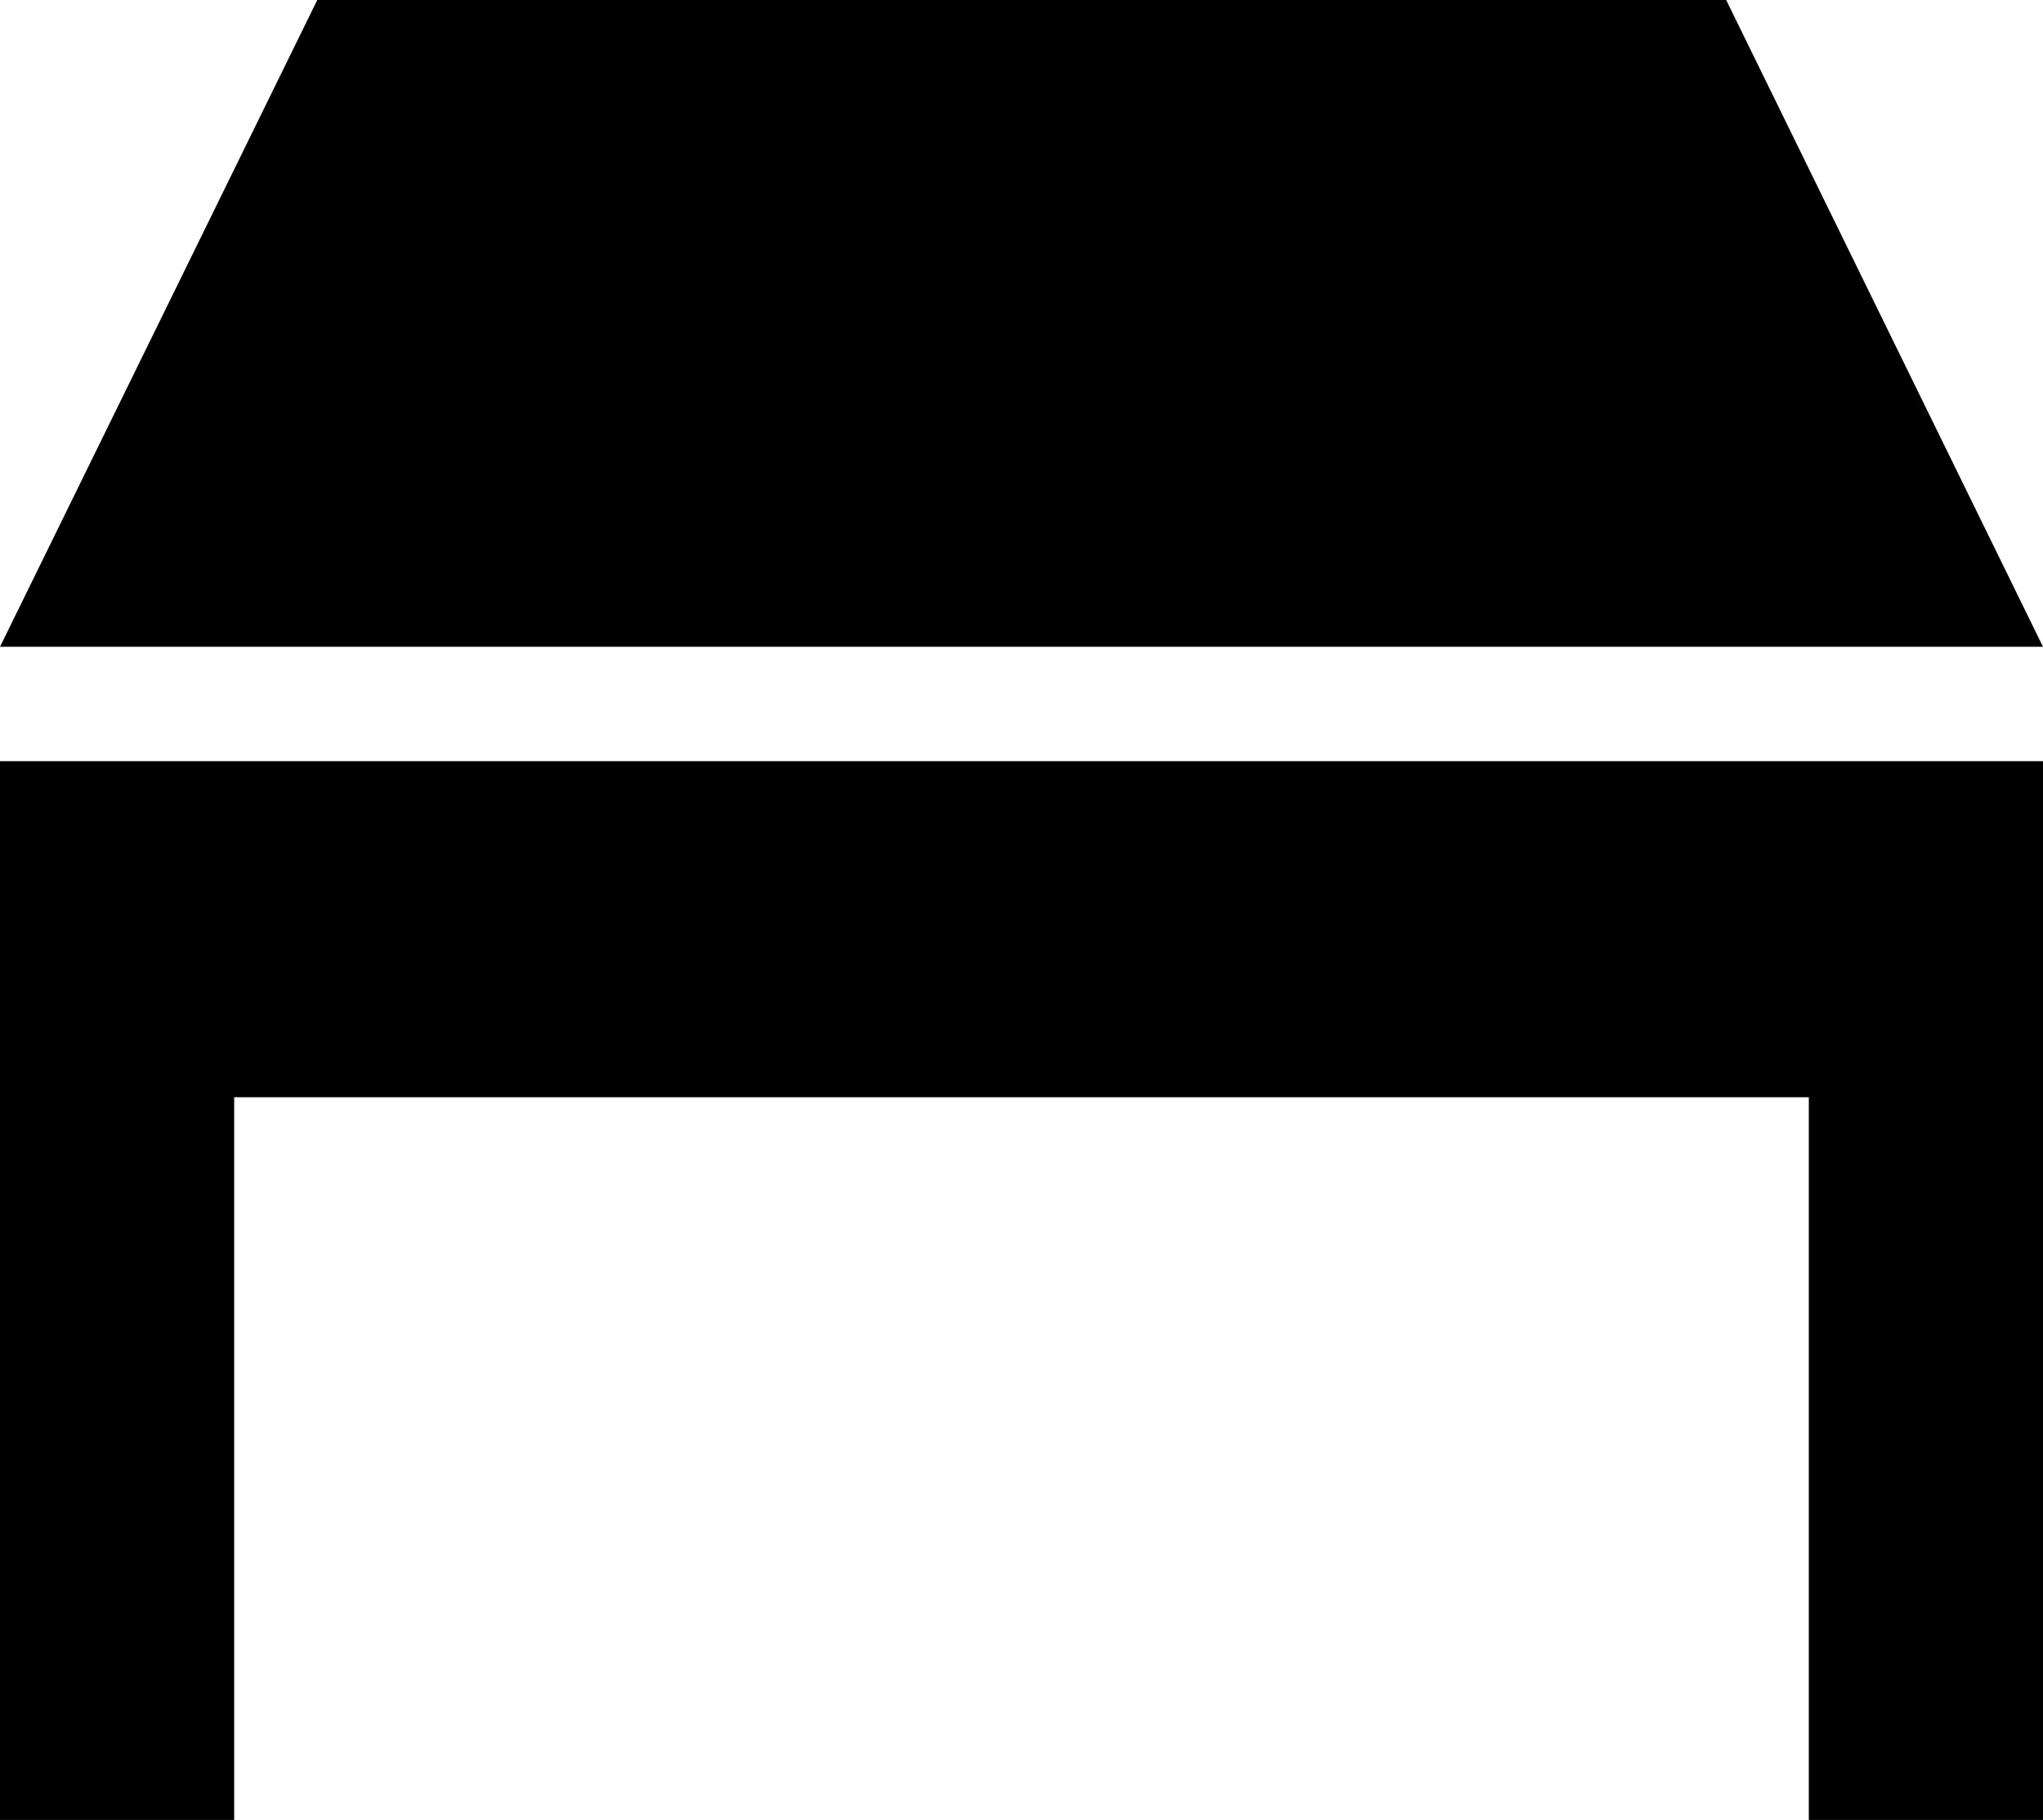
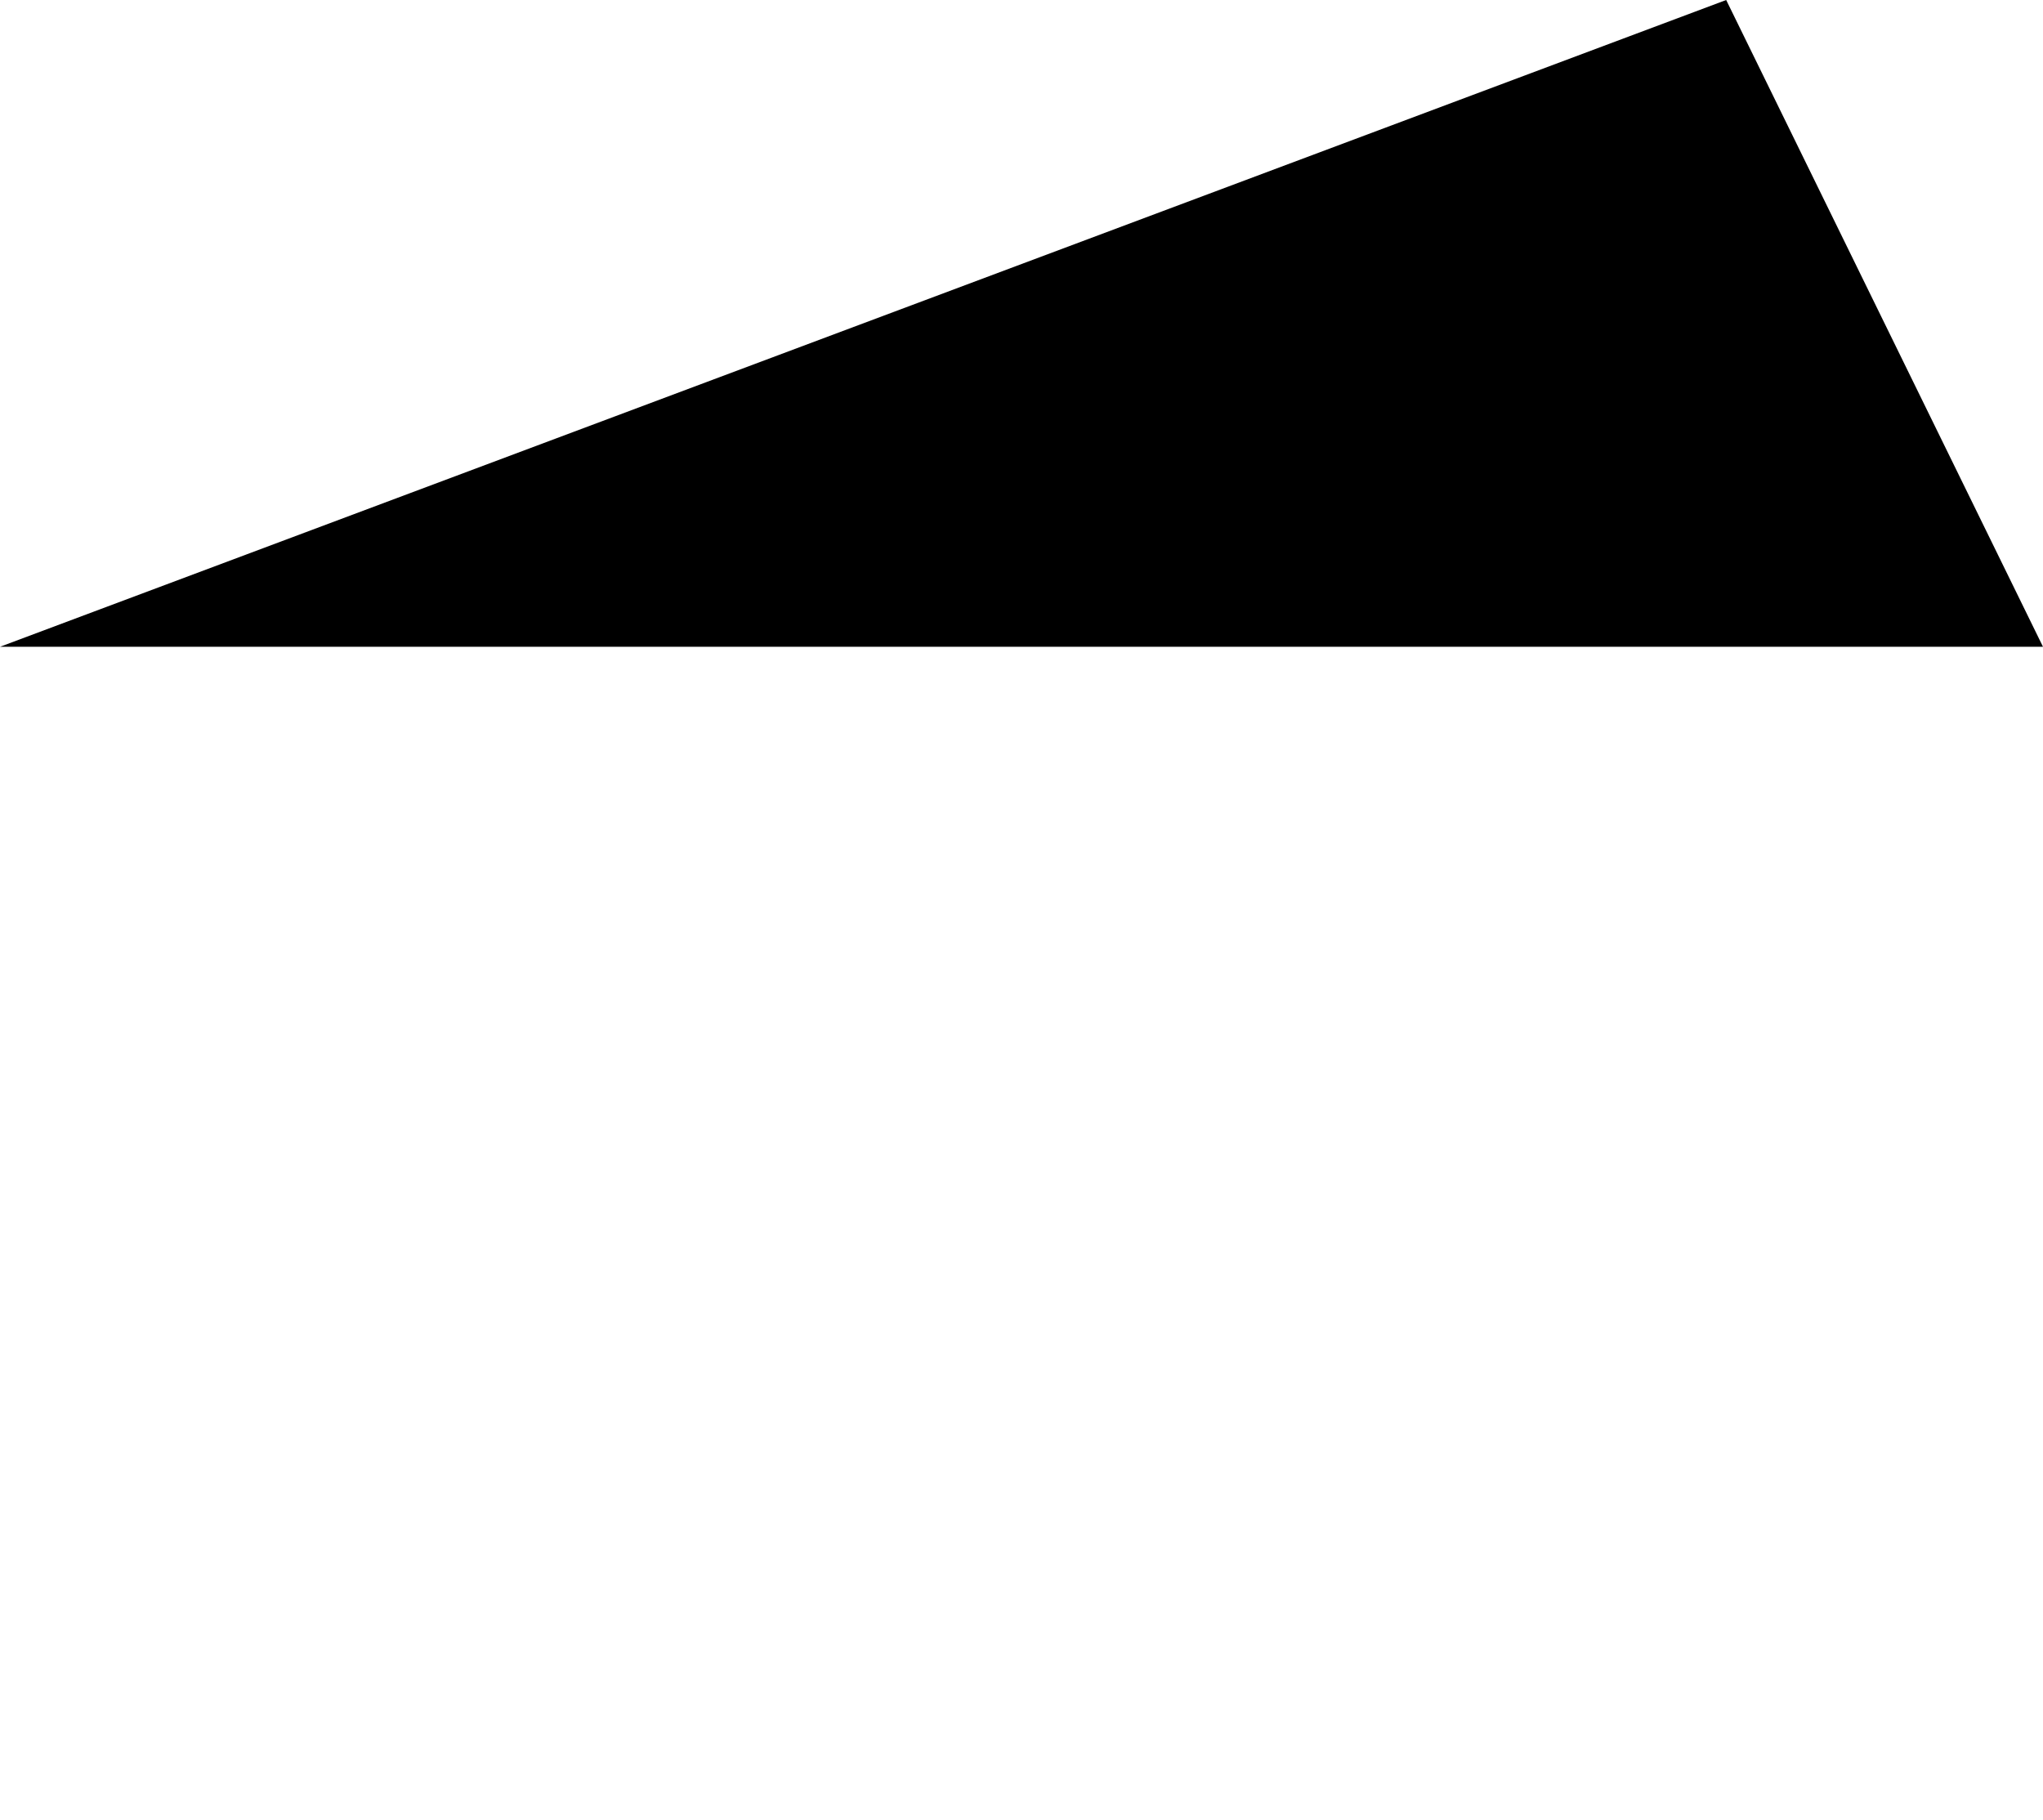
<svg xmlns="http://www.w3.org/2000/svg" width="17.753" height="15.814" viewBox="0 0 17.753 15.814">
  <g id="テーブルのフリーアイコン1" transform="translate(0 -27.965)">
-     <path id="パス_323" data-name="パス 323" d="M15,27.965H2.757L0,33.585H17.753Z" />
-     <path id="パス_324" data-name="パス 324" d="M0,220.614v7.419H2.035v-6.28H15.718v6.28h2.036v-9.2H0Z" transform="translate(0 -184.254)" />
+     <path id="パス_323" data-name="パス 323" d="M15,27.965L0,33.585H17.753Z" />
  </g>
</svg>